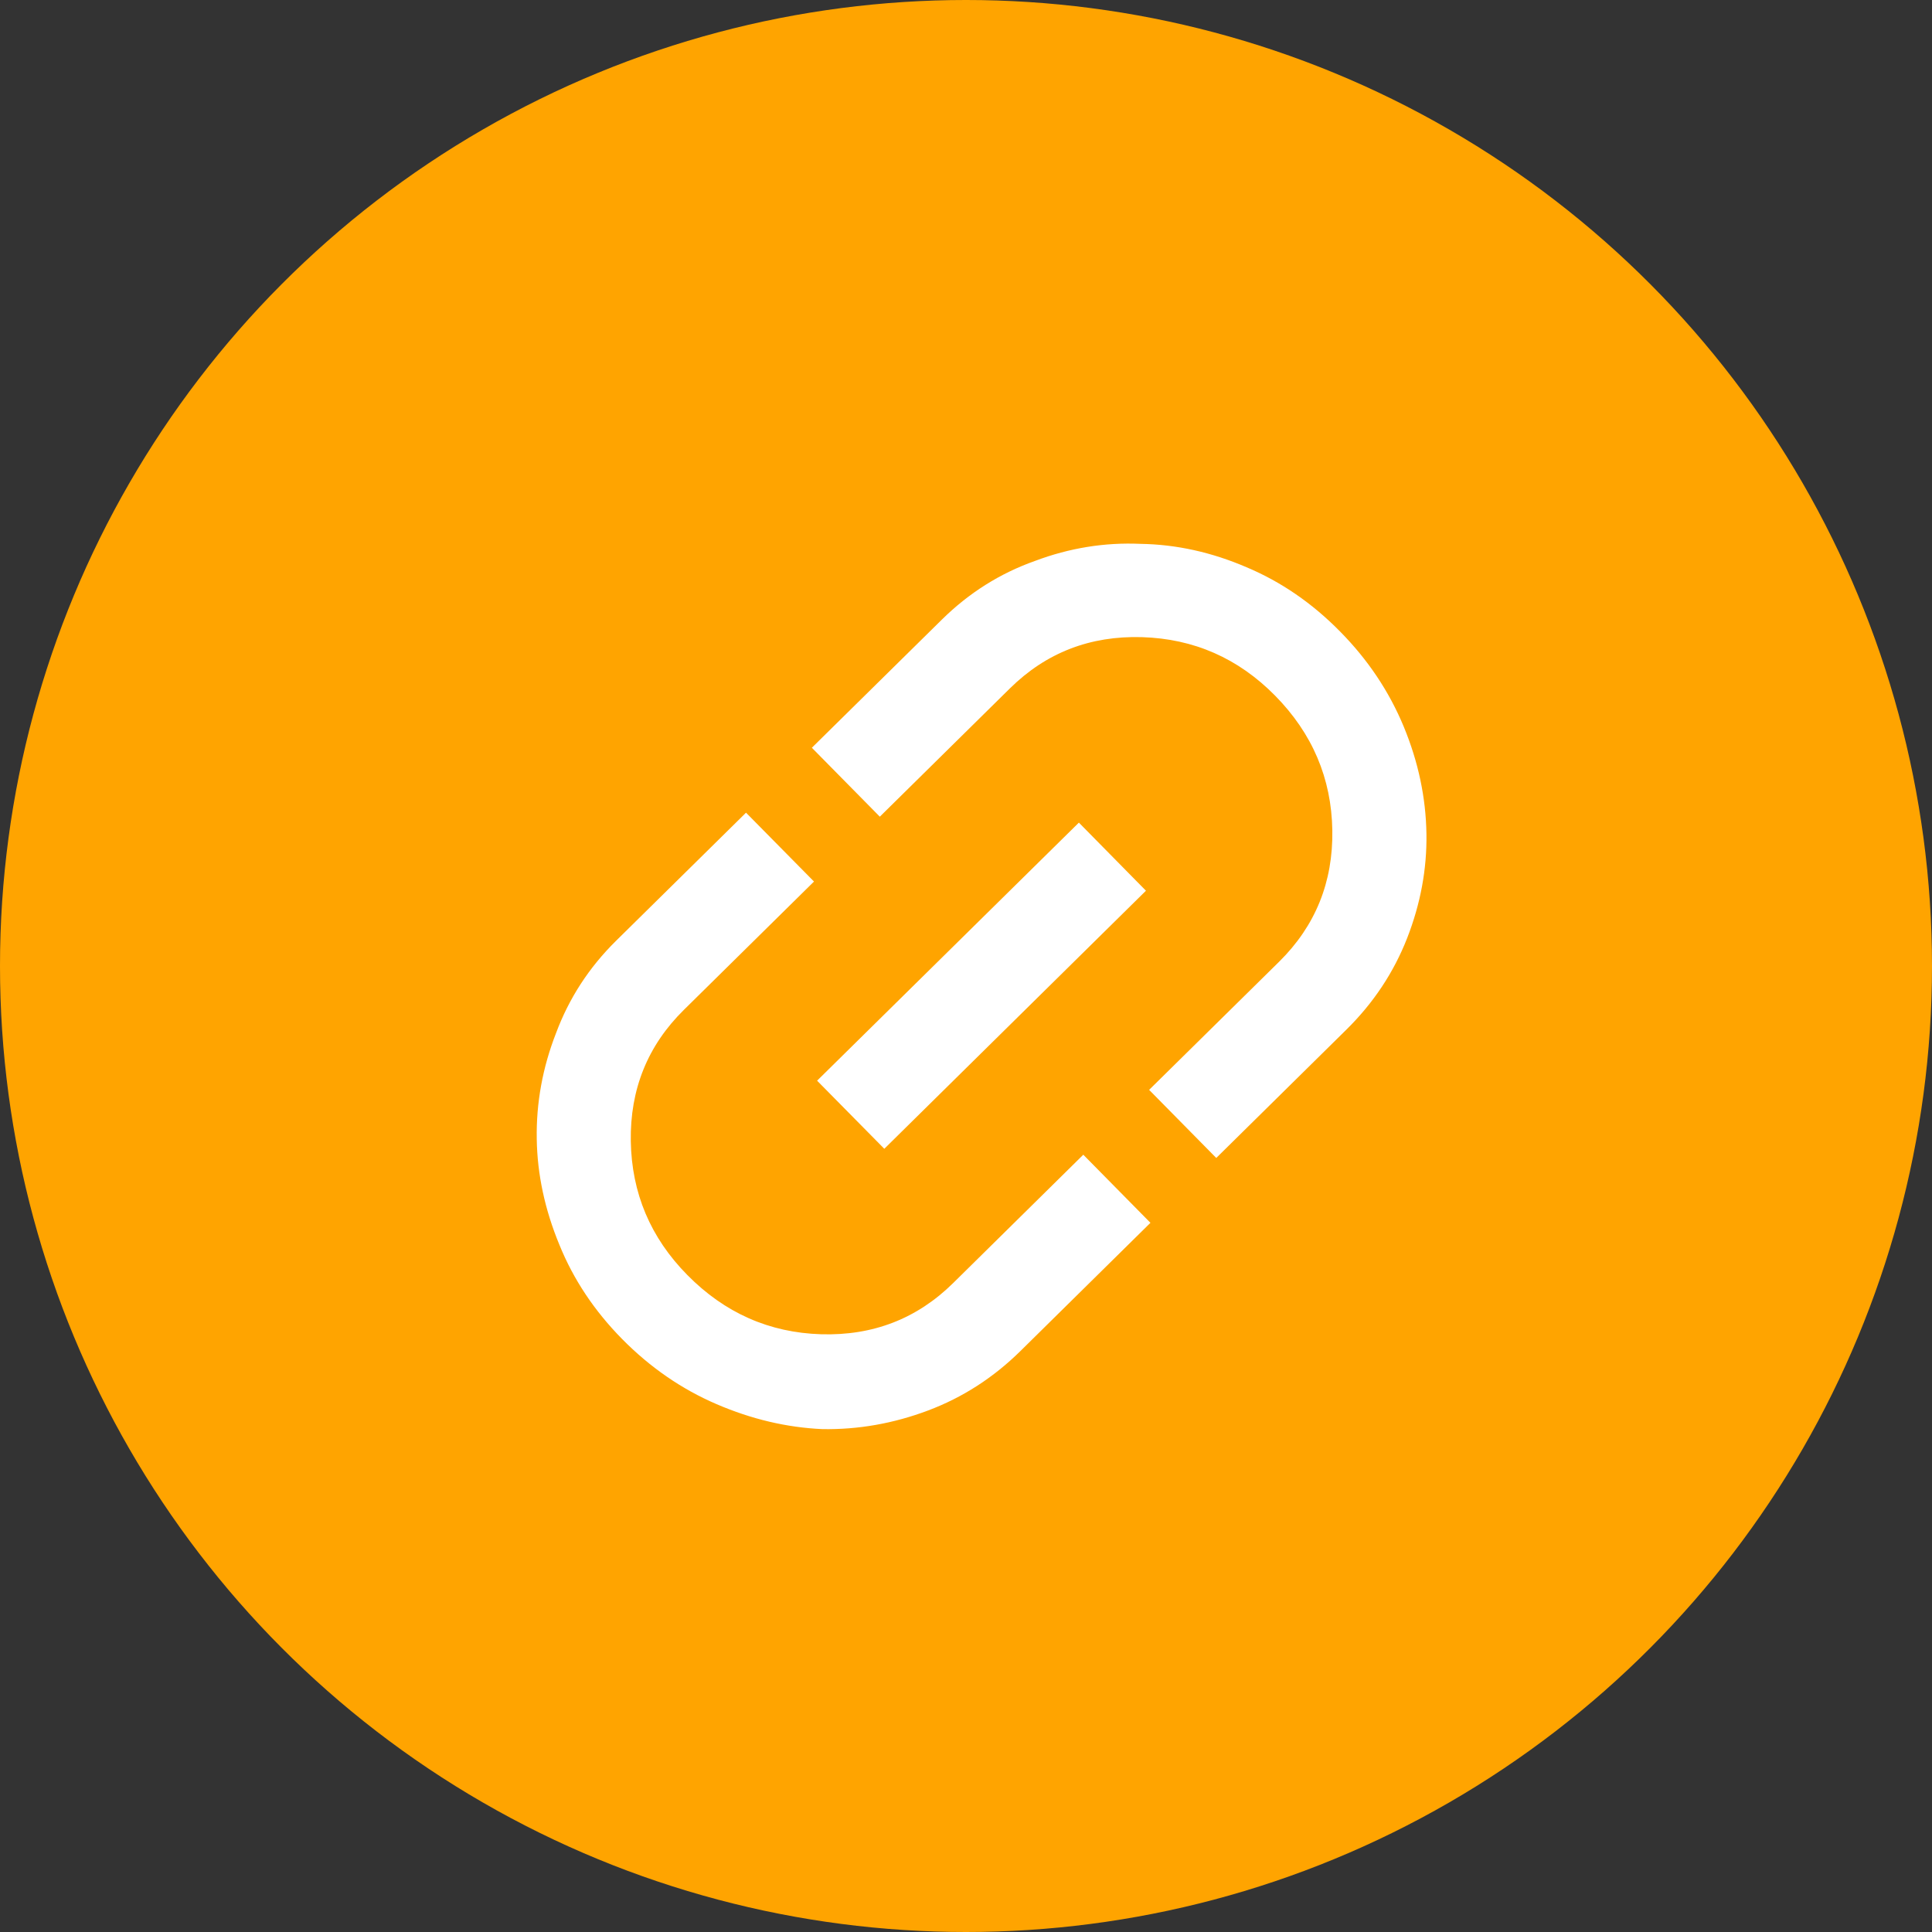
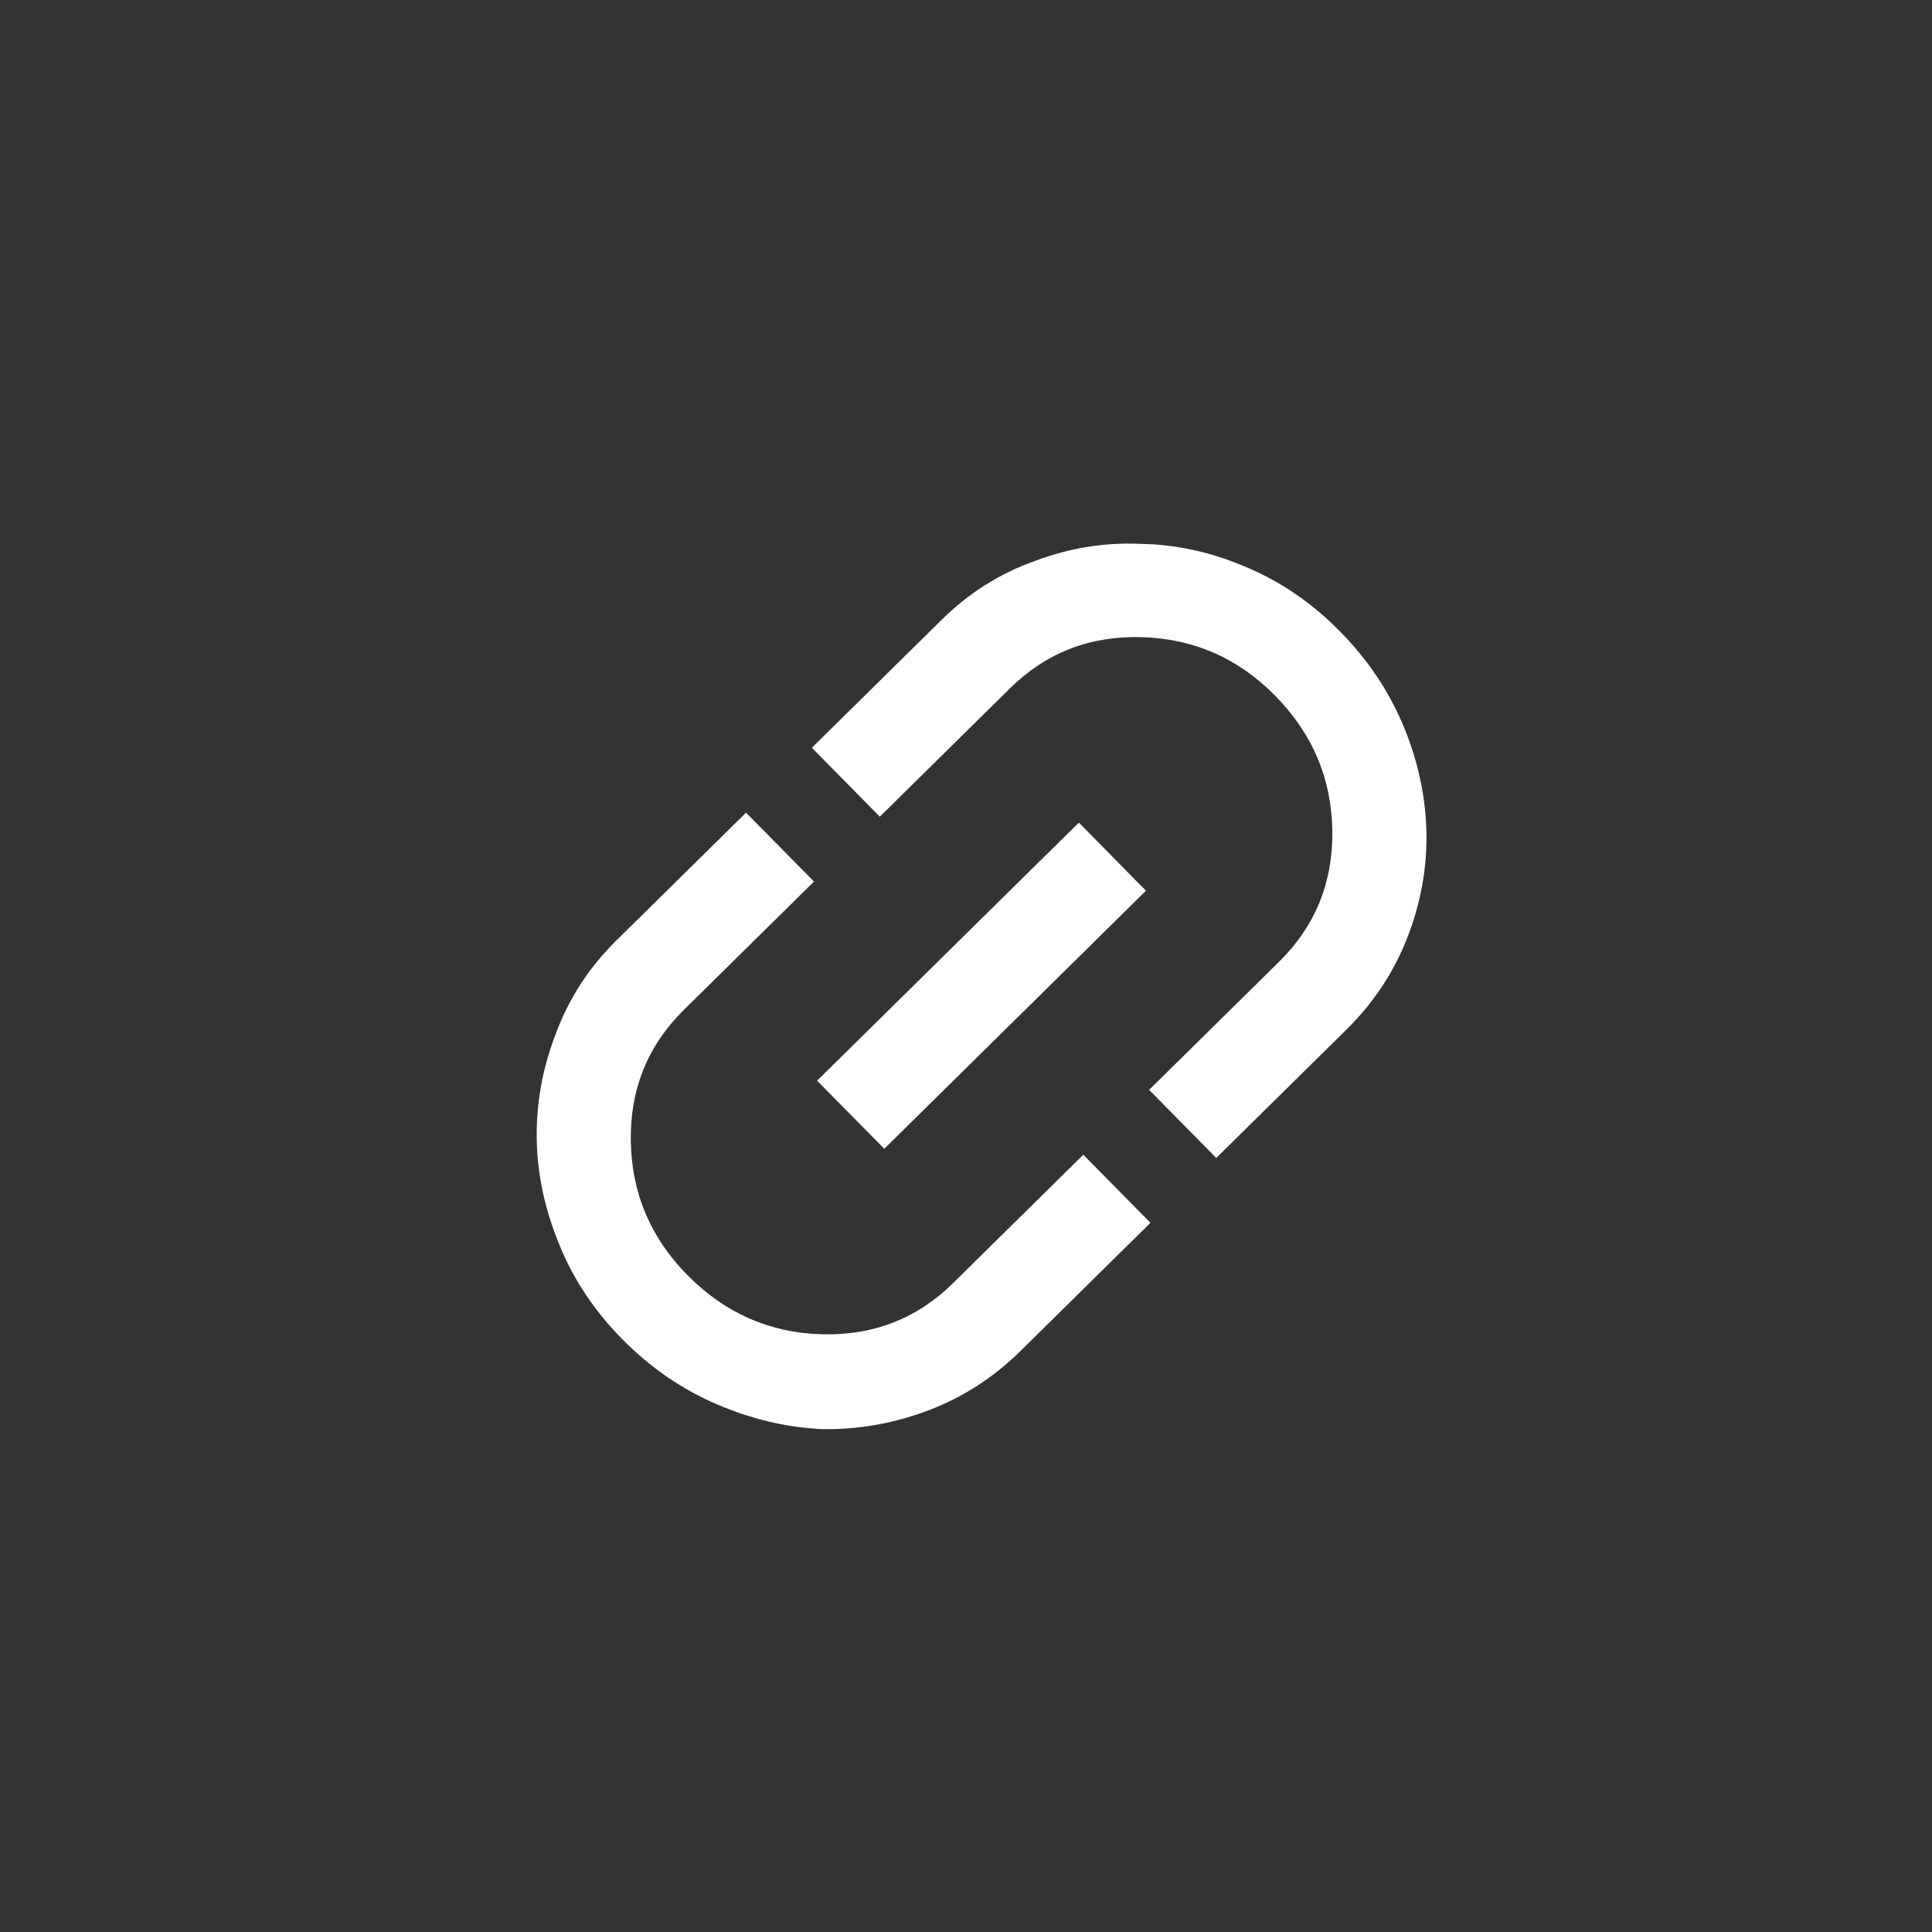
<svg xmlns="http://www.w3.org/2000/svg" width="28" height="28" viewBox="0 0 28 28" fill="none">
  <rect x="0" y="0" width="28" height="28" fill="#333333" stroke="none" />
-   <circle cx="14" cy="14" r="14" fill="#FFA400" />
  <path d="M11.842 15.662L12.816 16.649L16.608 12.909L15.636 11.922L11.842 15.662ZM9.961 18.478C10.503 19.028 11.149 19.314 11.901 19.337C12.652 19.359 13.29 19.112 13.815 18.594L15.7 16.735L16.673 17.722L14.788 19.581C14.396 19.967 13.95 20.254 13.45 20.442C12.95 20.63 12.441 20.72 11.922 20.712C11.404 20.689 10.891 20.568 10.385 20.35C9.878 20.132 9.423 19.818 9.018 19.408C8.614 18.998 8.31 18.542 8.107 18.04C7.896 17.53 7.787 17.02 7.779 16.509C7.77 15.983 7.864 15.471 8.058 14.974C8.246 14.469 8.535 14.023 8.927 13.636L10.812 11.778L11.797 12.776L9.912 14.635C9.387 15.152 9.13 15.787 9.142 16.538C9.154 17.29 9.427 17.937 9.961 18.478ZM13.652 8.978C14.044 8.592 14.493 8.309 15.001 8.129C15.501 7.941 16.011 7.859 16.529 7.882C17.047 7.89 17.56 8.003 18.066 8.221C18.565 8.431 19.017 8.741 19.421 9.152C19.826 9.562 20.133 10.022 20.344 10.531C20.555 11.041 20.665 11.559 20.673 12.085C20.681 12.596 20.587 13.1 20.393 13.597C20.198 14.095 19.904 14.537 19.512 14.923L17.627 16.782L16.654 15.795L18.54 13.936C19.064 13.418 19.321 12.784 19.309 12.033C19.297 11.281 19.02 10.63 18.479 10.081C17.944 9.539 17.302 9.257 16.55 9.234C15.799 9.212 15.161 9.459 14.636 9.977L12.751 11.836L11.766 10.837L13.652 8.978Z" fill="white" />
</svg>